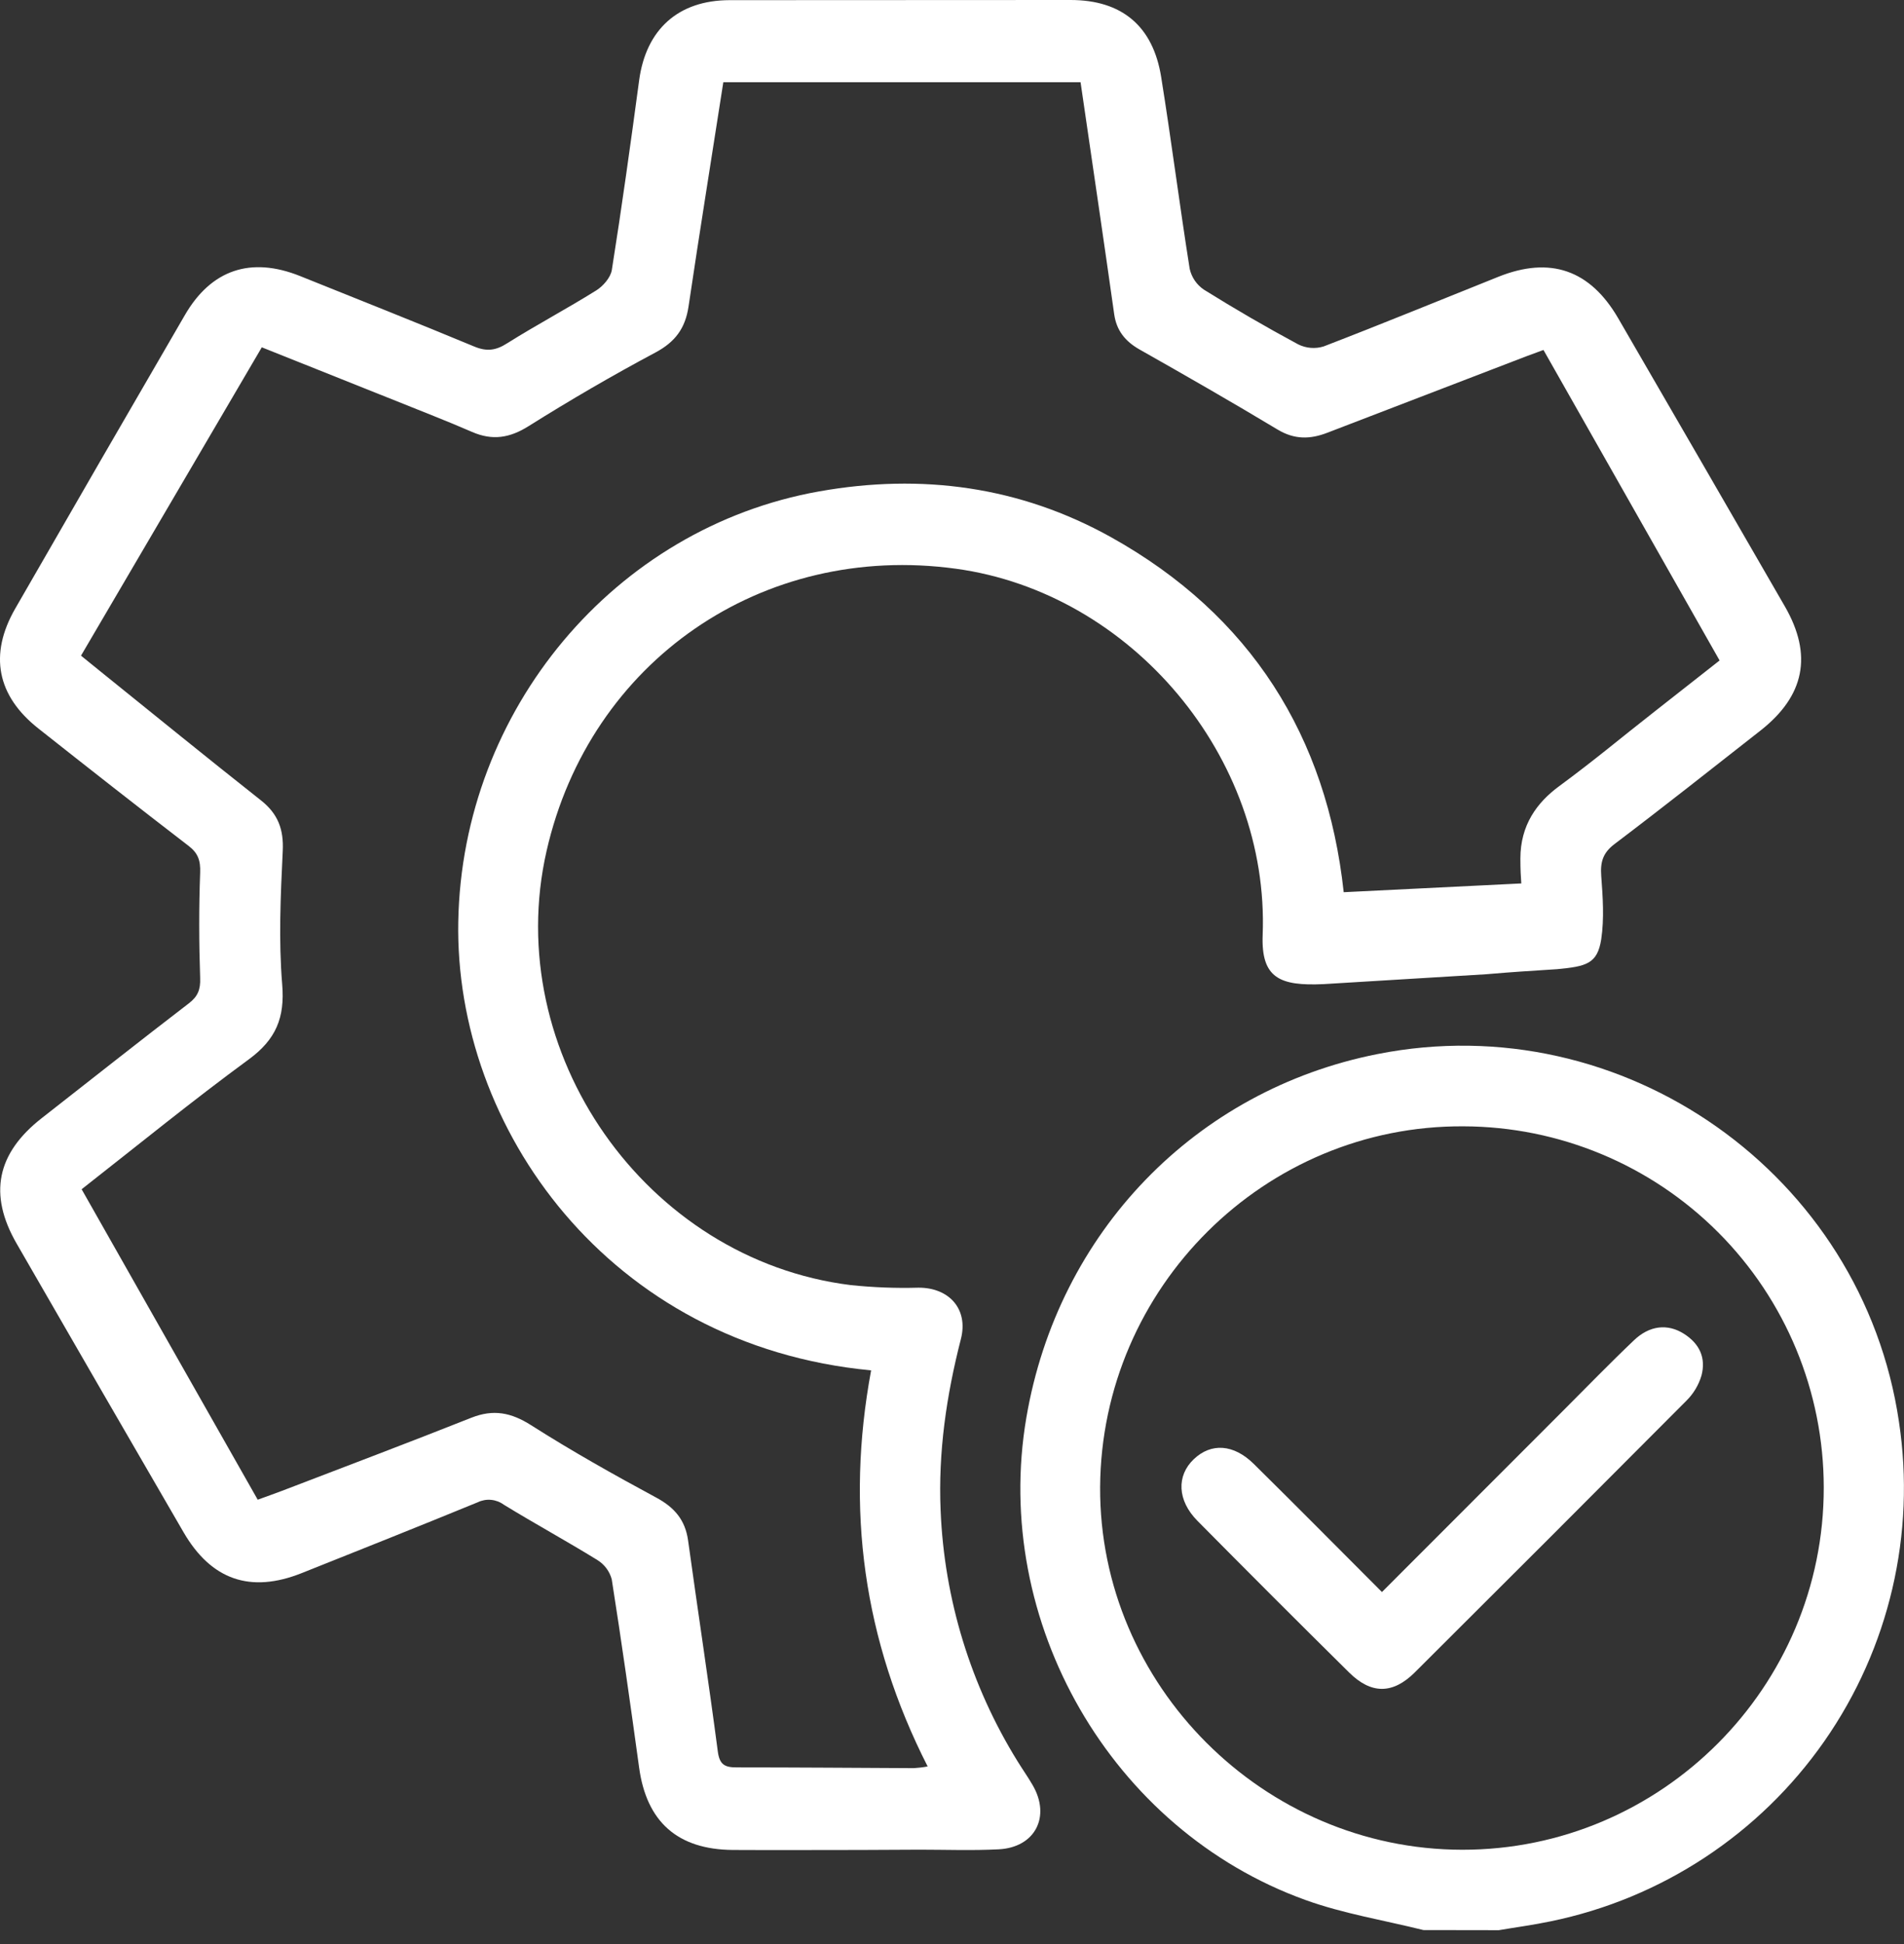
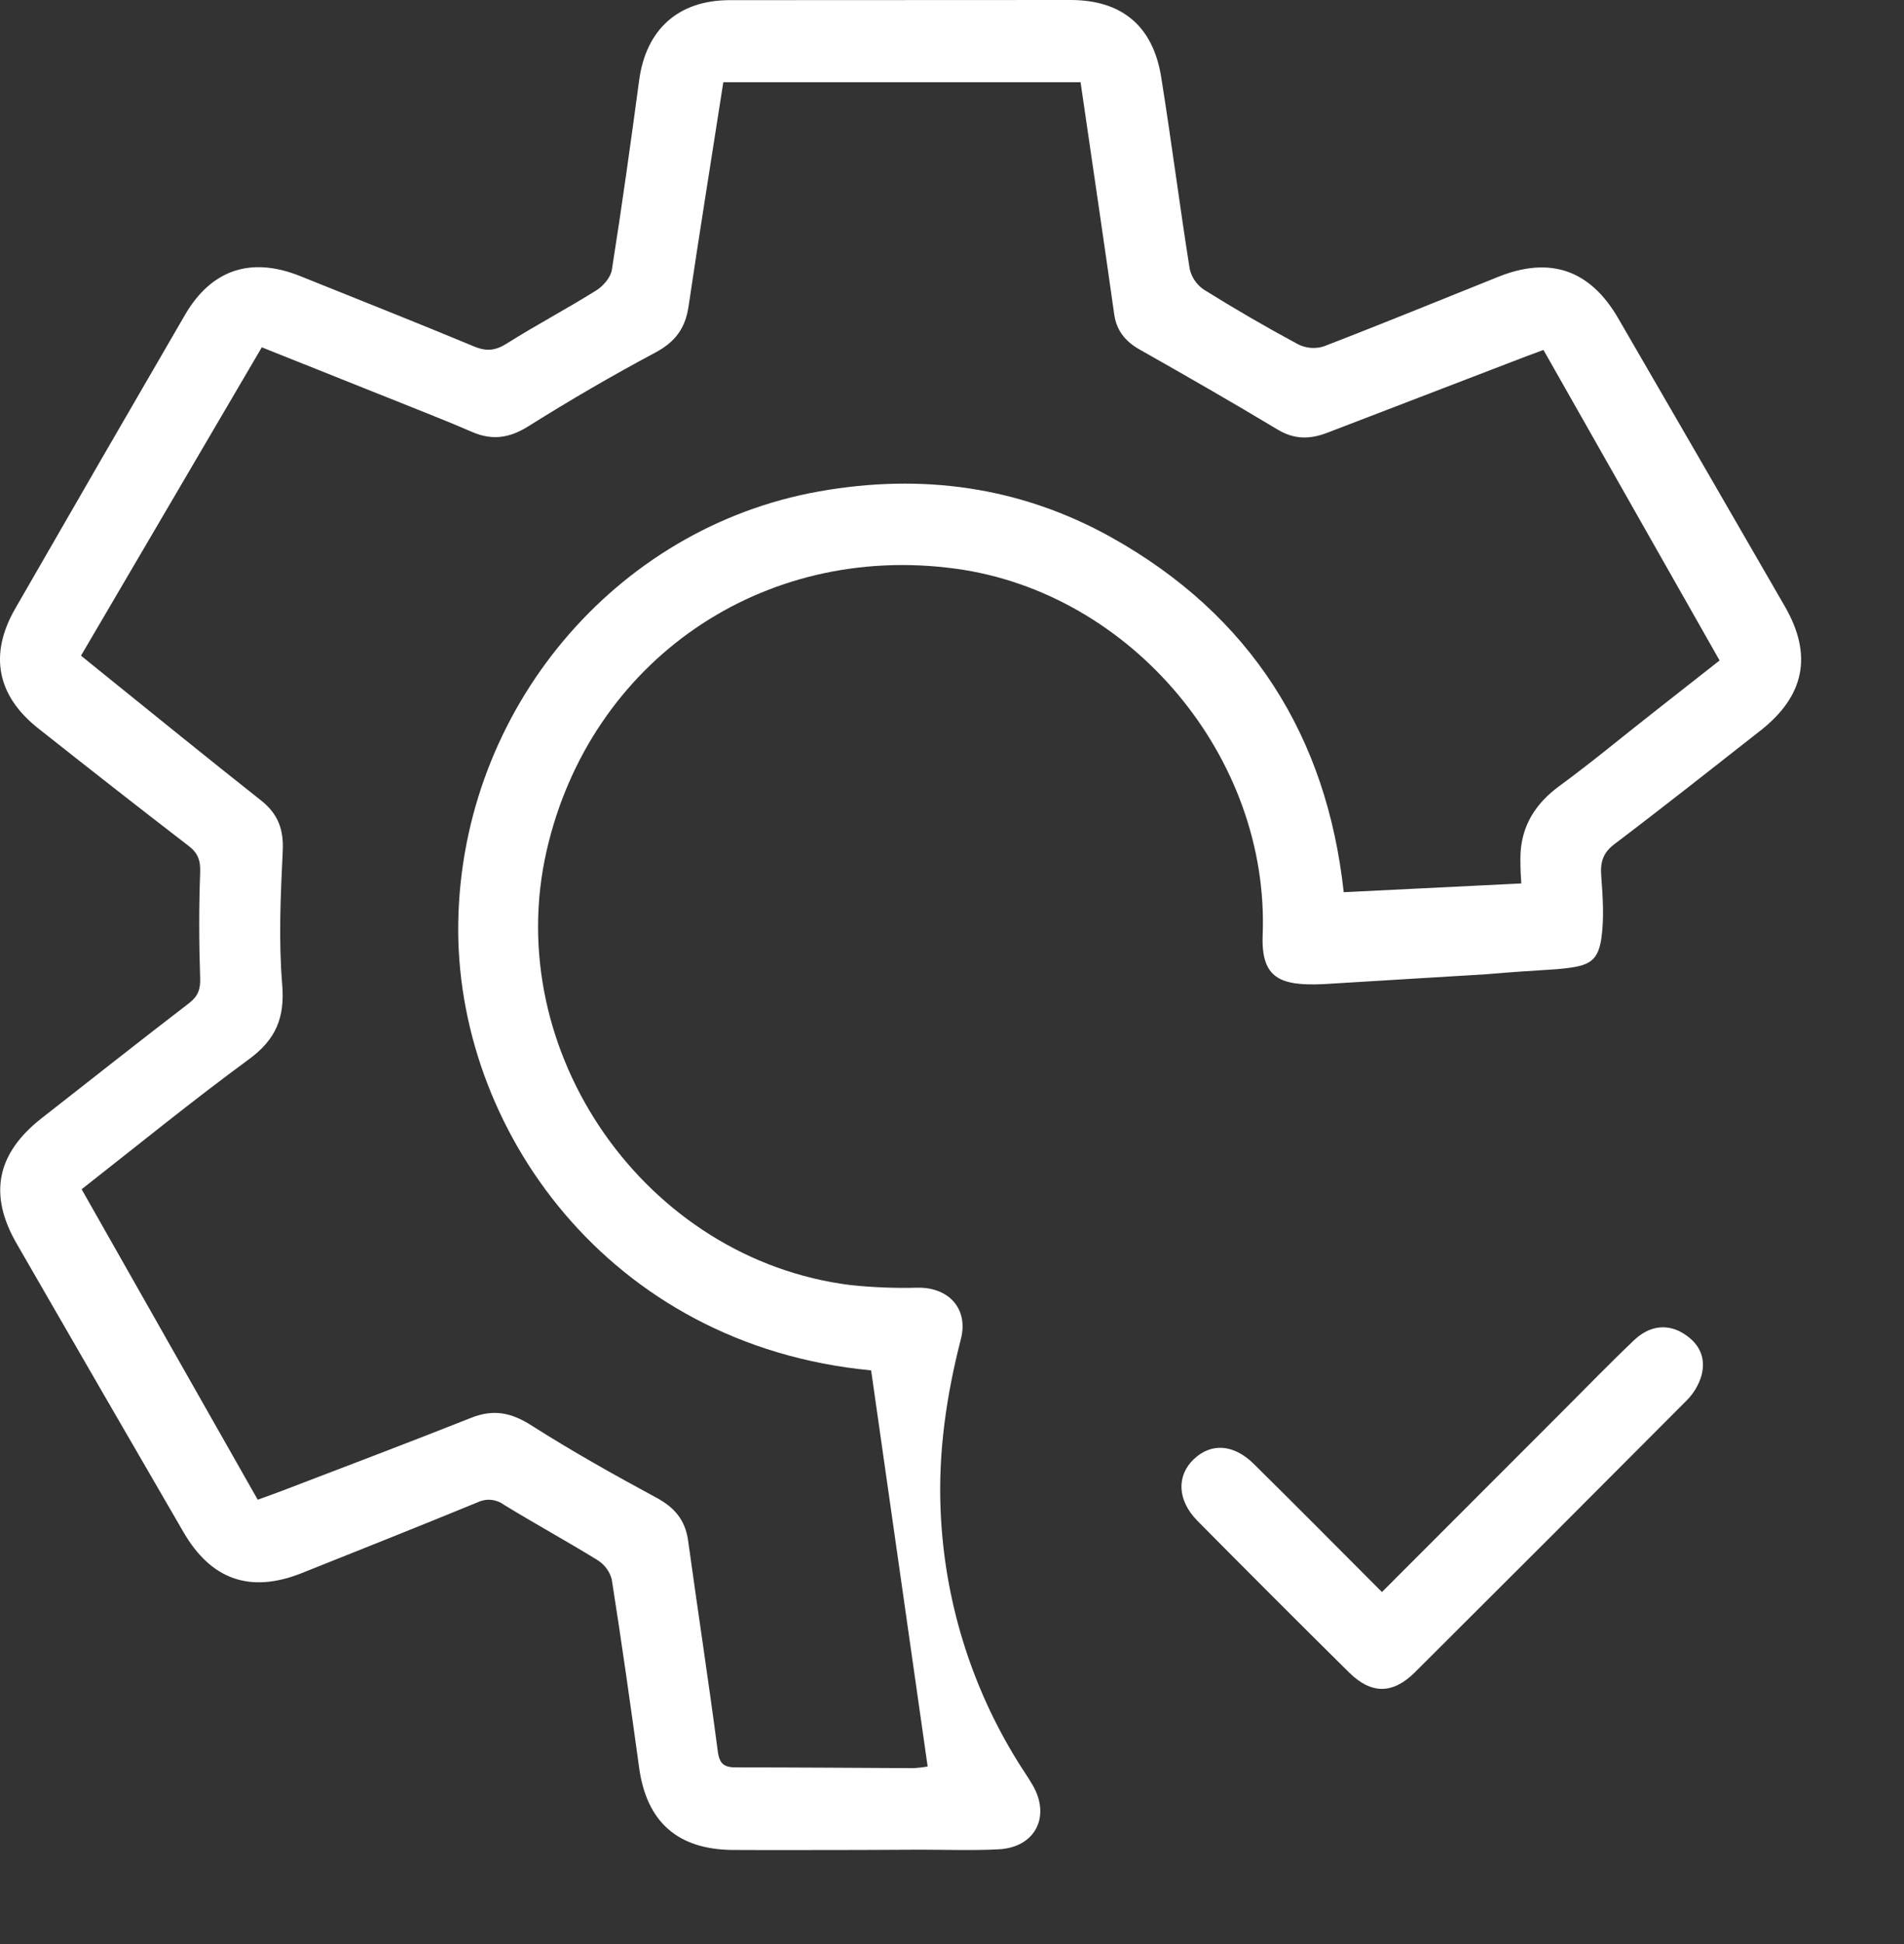
<svg xmlns="http://www.w3.org/2000/svg" width="48" height="49" viewBox="0 0 48 49" fill="none">
  <rect x="0" y="0" width="48" height="49" fill="#333333" stroke="none" />
-   <path d="M35.885 48.647C34.892 48.4 33.87 48.235 32.912 47.89C28.012 46.125 24.995 40.876 25.875 35.728C26.672 31.061 30.137 27.475 34.725 26.568C40.921 25.34 46.954 29.593 47.873 35.837C48.3 38.66 47.628 41.541 45.994 43.884C44.36 46.226 41.889 47.853 39.092 48.427C38.66 48.518 38.221 48.576 37.786 48.65L35.885 48.647ZM36.861 46.623C41.884 46.629 45.983 42.52 45.977 37.492C45.976 35.082 45.02 32.77 43.317 31.063C41.615 29.357 39.305 28.395 36.894 28.389C31.886 28.358 27.766 32.449 27.734 37.482C27.71 42.469 31.85 46.617 36.861 46.623Z" fill="white" />
-   <path d="M21.706 46.628C20.63 46.628 19.552 46.634 18.476 46.628C17.08 46.618 16.299 45.918 16.112 44.55C15.894 42.967 15.671 41.384 15.422 39.806C15.368 39.605 15.239 39.432 15.062 39.322C14.283 38.841 13.477 38.402 12.698 37.924C12.605 37.856 12.496 37.815 12.381 37.804C12.267 37.793 12.152 37.813 12.048 37.863C10.57 38.469 9.087 39.06 7.604 39.651C6.313 40.164 5.325 39.823 4.626 38.618C3.219 36.195 1.817 33.771 0.419 31.344C-0.296 30.104 -0.084 29.069 1.054 28.181C2.289 27.215 3.516 26.244 4.761 25.289C4.988 25.116 5.057 24.94 5.046 24.652C5.016 23.766 5.013 22.88 5.046 21.993C5.057 21.689 4.993 21.501 4.75 21.317C3.482 20.343 2.224 19.355 0.968 18.362C-0.078 17.538 -0.282 16.498 0.383 15.341C1.803 12.872 3.228 10.407 4.658 7.946C5.323 6.796 6.322 6.461 7.563 6.957C9.032 7.548 10.501 8.129 11.96 8.736C12.274 8.866 12.504 8.834 12.788 8.651C13.523 8.189 14.294 7.781 15.03 7.321C15.204 7.213 15.392 6.997 15.424 6.807C15.677 5.213 15.899 3.615 16.114 2.016C16.289 0.741 17.099 0.007 18.389 0.004C21.256 0.001 24.123 0 26.99 0C28.279 0 29.067 0.654 29.273 1.94C29.531 3.549 29.737 5.166 29.992 6.775C30.04 6.99 30.168 7.178 30.351 7.301C31.129 7.786 31.921 8.246 32.728 8.68C32.927 8.779 33.157 8.798 33.369 8.732C34.847 8.163 36.306 7.564 37.775 6.976C39.078 6.454 40.084 6.801 40.792 8.017C42.197 10.439 43.599 12.862 44.998 15.287C45.703 16.511 45.495 17.542 44.378 18.417C43.157 19.374 41.941 20.337 40.704 21.273C40.409 21.496 40.342 21.726 40.367 22.075C40.407 22.607 40.445 23.153 40.367 23.675C40.269 24.297 39.988 24.358 39.255 24.428C38.382 24.486 38.3 24.486 37.463 24.556C35.95 24.65 35.88 24.65 33.365 24.805C32.264 24.855 31.79 24.654 31.832 23.565C32.007 19.092 28.53 14.942 24.1 14.335C19.218 13.666 14.872 16.662 13.78 21.445C12.621 26.522 16.279 31.752 21.449 32.391C22.015 32.45 22.583 32.472 23.151 32.456C23.929 32.451 24.418 32.998 24.224 33.751C23.86 35.169 23.65 36.599 23.713 38.07C23.804 40.309 24.472 42.487 25.652 44.392C25.776 44.594 25.913 44.786 26.033 44.994C26.495 45.787 26.096 46.565 25.177 46.612C24.515 46.646 23.848 46.621 23.183 46.621L21.706 46.628ZM21.961 34.54C15.339 33.915 11.456 28.421 11.553 23.228C11.651 17.894 15.492 13.301 20.655 12.385C23.235 11.927 25.712 12.261 28.008 13.539C31.541 15.509 33.45 18.572 33.875 22.488L38.352 22.267C38.34 22.094 38.329 21.929 38.329 21.64C38.329 20.795 38.747 20.228 39.301 19.82C40.255 19.116 40.798 18.649 41.734 17.917C42.266 17.501 42.796 17.082 43.351 16.647L38.911 8.821C38.734 8.886 38.602 8.934 38.469 8.984C36.802 9.624 35.133 10.264 33.468 10.905C33.029 11.076 32.632 11.083 32.205 10.825C31.057 10.135 29.892 9.467 28.725 8.807C28.367 8.603 28.147 8.331 28.089 7.92C27.966 7.043 27.838 6.167 27.711 5.29L27.241 2.072H18.235C17.94 3.976 17.636 5.849 17.358 7.726C17.276 8.277 17.021 8.62 16.52 8.887C15.436 9.465 14.368 10.087 13.326 10.741C12.847 11.042 12.413 11.109 11.901 10.887C11.264 10.609 10.614 10.361 9.968 10.099C8.856 9.654 7.743 9.212 6.6 8.754L2.042 16.526C2.226 16.675 2.384 16.804 2.543 16.932C3.887 18.016 5.225 19.104 6.581 20.175C7.007 20.512 7.155 20.903 7.128 21.45C7.074 22.568 7.022 23.697 7.114 24.81C7.185 25.652 6.955 26.201 6.274 26.7C4.846 27.747 3.473 28.867 2.058 29.975C3.542 32.592 5.013 35.188 6.497 37.8C6.723 37.717 6.916 37.651 7.105 37.578C8.699 36.967 10.297 36.363 11.883 35.734C12.438 35.514 12.886 35.602 13.39 35.923C14.415 36.575 15.476 37.171 16.542 37.746C17.005 37.994 17.275 38.312 17.347 38.829C17.592 40.602 17.862 42.366 18.095 44.138C18.138 44.474 18.265 44.548 18.572 44.547C20.061 44.547 21.549 44.559 23.038 44.566C23.155 44.559 23.271 44.545 23.386 44.523C21.764 41.337 21.314 38.027 21.961 34.54Z" fill="white" />
+   <path d="M21.706 46.628C20.63 46.628 19.552 46.634 18.476 46.628C17.08 46.618 16.299 45.918 16.112 44.55C15.894 42.967 15.671 41.384 15.422 39.806C15.368 39.605 15.239 39.432 15.062 39.322C14.283 38.841 13.477 38.402 12.698 37.924C12.605 37.856 12.496 37.815 12.381 37.804C12.267 37.793 12.152 37.813 12.048 37.863C10.57 38.469 9.087 39.06 7.604 39.651C6.313 40.164 5.325 39.823 4.626 38.618C3.219 36.195 1.817 33.771 0.419 31.344C-0.296 30.104 -0.084 29.069 1.054 28.181C2.289 27.215 3.516 26.244 4.761 25.289C4.988 25.116 5.057 24.94 5.046 24.652C5.016 23.766 5.013 22.88 5.046 21.993C5.057 21.689 4.993 21.501 4.75 21.317C3.482 20.343 2.224 19.355 0.968 18.362C-0.078 17.538 -0.282 16.498 0.383 15.341C1.803 12.872 3.228 10.407 4.658 7.946C5.323 6.796 6.322 6.461 7.563 6.957C9.032 7.548 10.501 8.129 11.96 8.736C12.274 8.866 12.504 8.834 12.788 8.651C13.523 8.189 14.294 7.781 15.03 7.321C15.204 7.213 15.392 6.997 15.424 6.807C15.677 5.213 15.899 3.615 16.114 2.016C16.289 0.741 17.099 0.007 18.389 0.004C21.256 0.001 24.123 0 26.99 0C28.279 0 29.067 0.654 29.273 1.94C29.531 3.549 29.737 5.166 29.992 6.775C30.04 6.99 30.168 7.178 30.351 7.301C31.129 7.786 31.921 8.246 32.728 8.68C32.927 8.779 33.157 8.798 33.369 8.732C34.847 8.163 36.306 7.564 37.775 6.976C39.078 6.454 40.084 6.801 40.792 8.017C42.197 10.439 43.599 12.862 44.998 15.287C45.703 16.511 45.495 17.542 44.378 18.417C43.157 19.374 41.941 20.337 40.704 21.273C40.409 21.496 40.342 21.726 40.367 22.075C40.407 22.607 40.445 23.153 40.367 23.675C40.269 24.297 39.988 24.358 39.255 24.428C38.382 24.486 38.3 24.486 37.463 24.556C35.95 24.65 35.88 24.65 33.365 24.805C32.264 24.855 31.79 24.654 31.832 23.565C32.007 19.092 28.53 14.942 24.1 14.335C19.218 13.666 14.872 16.662 13.78 21.445C12.621 26.522 16.279 31.752 21.449 32.391C22.015 32.45 22.583 32.472 23.151 32.456C23.929 32.451 24.418 32.998 24.224 33.751C23.86 35.169 23.65 36.599 23.713 38.07C23.804 40.309 24.472 42.487 25.652 44.392C25.776 44.594 25.913 44.786 26.033 44.994C26.495 45.787 26.096 46.565 25.177 46.612C24.515 46.646 23.848 46.621 23.183 46.621L21.706 46.628ZM21.961 34.54C15.339 33.915 11.456 28.421 11.553 23.228C11.651 17.894 15.492 13.301 20.655 12.385C23.235 11.927 25.712 12.261 28.008 13.539C31.541 15.509 33.45 18.572 33.875 22.488L38.352 22.267C38.34 22.094 38.329 21.929 38.329 21.64C38.329 20.795 38.747 20.228 39.301 19.82C40.255 19.116 40.798 18.649 41.734 17.917C42.266 17.501 42.796 17.082 43.351 16.647L38.911 8.821C38.734 8.886 38.602 8.934 38.469 8.984C36.802 9.624 35.133 10.264 33.468 10.905C33.029 11.076 32.632 11.083 32.205 10.825C31.057 10.135 29.892 9.467 28.725 8.807C28.367 8.603 28.147 8.331 28.089 7.92C27.966 7.043 27.838 6.167 27.711 5.29L27.241 2.072H18.235C17.94 3.976 17.636 5.849 17.358 7.726C17.276 8.277 17.021 8.62 16.52 8.887C15.436 9.465 14.368 10.087 13.326 10.741C12.847 11.042 12.413 11.109 11.901 10.887C11.264 10.609 10.614 10.361 9.968 10.099C8.856 9.654 7.743 9.212 6.6 8.754L2.042 16.526C2.226 16.675 2.384 16.804 2.543 16.932C3.887 18.016 5.225 19.104 6.581 20.175C7.007 20.512 7.155 20.903 7.128 21.45C7.074 22.568 7.022 23.697 7.114 24.81C7.185 25.652 6.955 26.201 6.274 26.7C4.846 27.747 3.473 28.867 2.058 29.975C3.542 32.592 5.013 35.188 6.497 37.8C6.723 37.717 6.916 37.651 7.105 37.578C8.699 36.967 10.297 36.363 11.883 35.734C12.438 35.514 12.886 35.602 13.39 35.923C14.415 36.575 15.476 37.171 16.542 37.746C17.005 37.994 17.275 38.312 17.347 38.829C17.592 40.602 17.862 42.366 18.095 44.138C18.138 44.474 18.265 44.548 18.572 44.547C20.061 44.547 21.549 44.559 23.038 44.566C23.155 44.559 23.271 44.545 23.386 44.523Z" fill="white" />
  <path d="M34.839 40.127L39.406 35.557C39.997 34.966 40.583 34.361 41.19 33.784C41.584 33.405 42.041 33.359 42.447 33.615C42.853 33.87 43.009 34.23 42.895 34.669C42.824 34.91 42.692 35.13 42.513 35.306C40.237 37.593 37.956 39.874 35.67 42.15C35.112 42.706 34.568 42.706 34.011 42.155C32.728 40.887 31.453 39.612 30.185 38.33C29.68 37.819 29.656 37.197 30.095 36.779C30.533 36.362 31.1 36.396 31.61 36.9C32.679 37.955 33.735 39.022 34.839 40.127Z" fill="white" />
</svg>